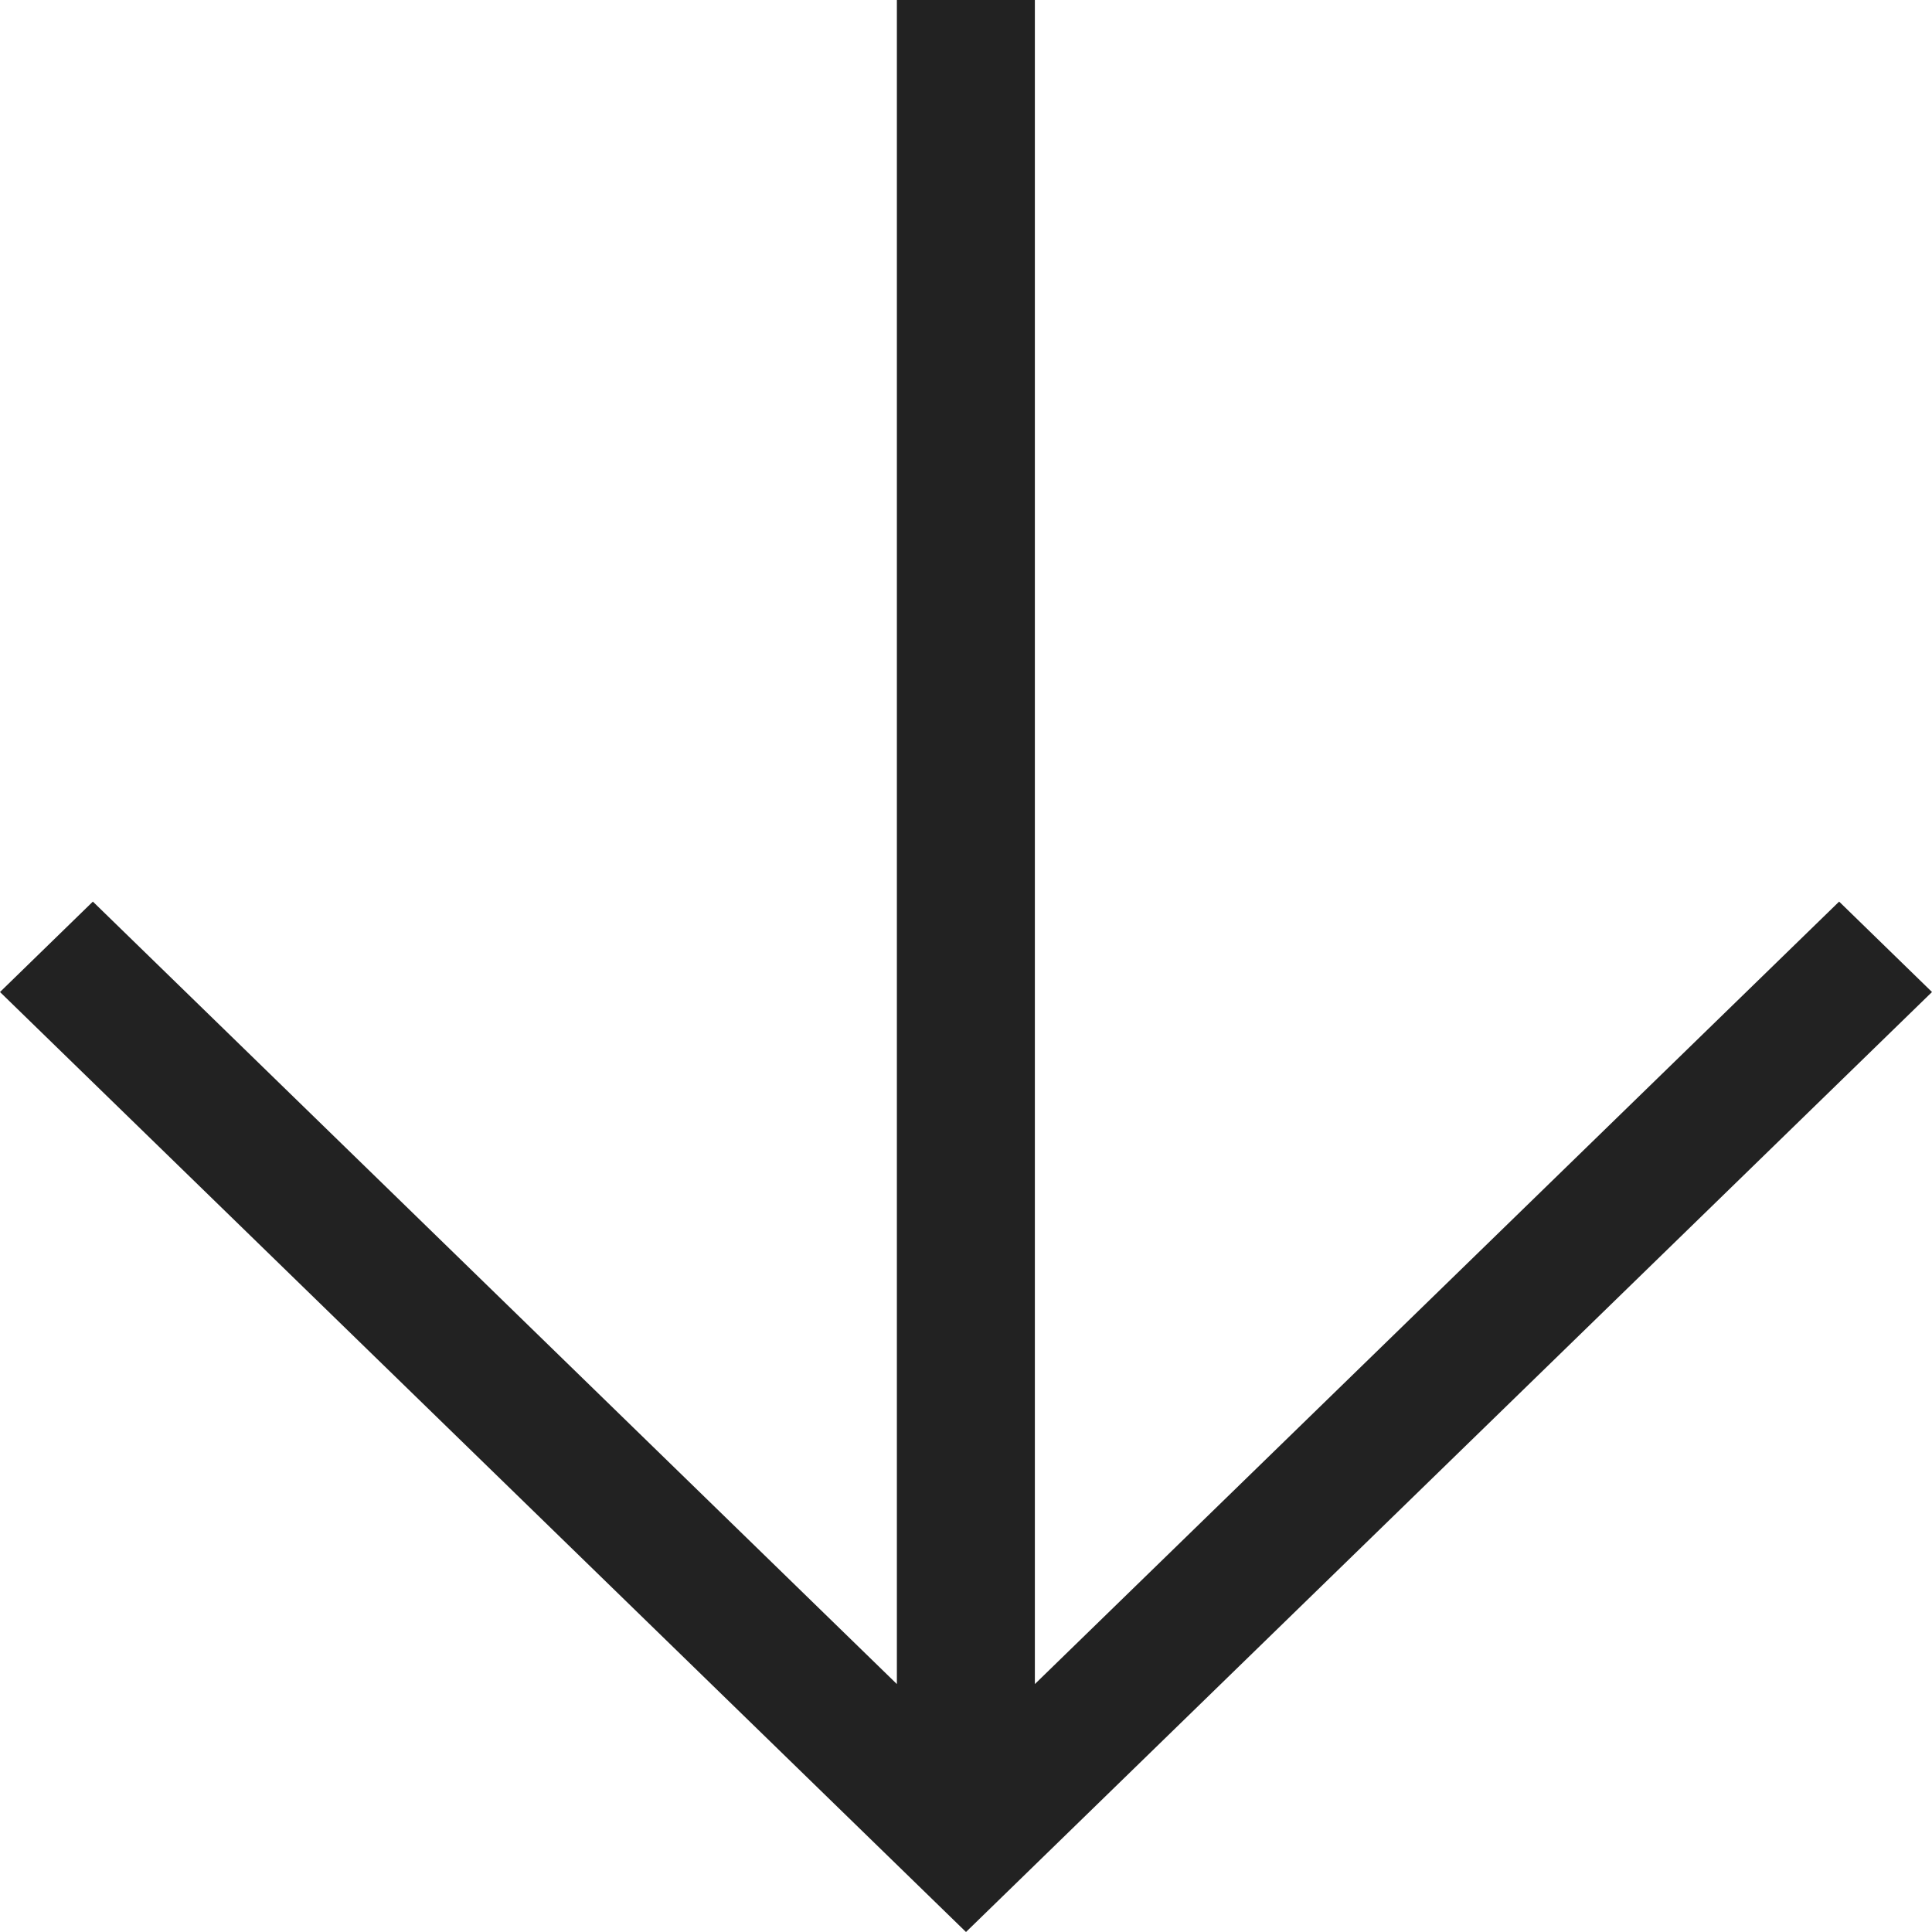
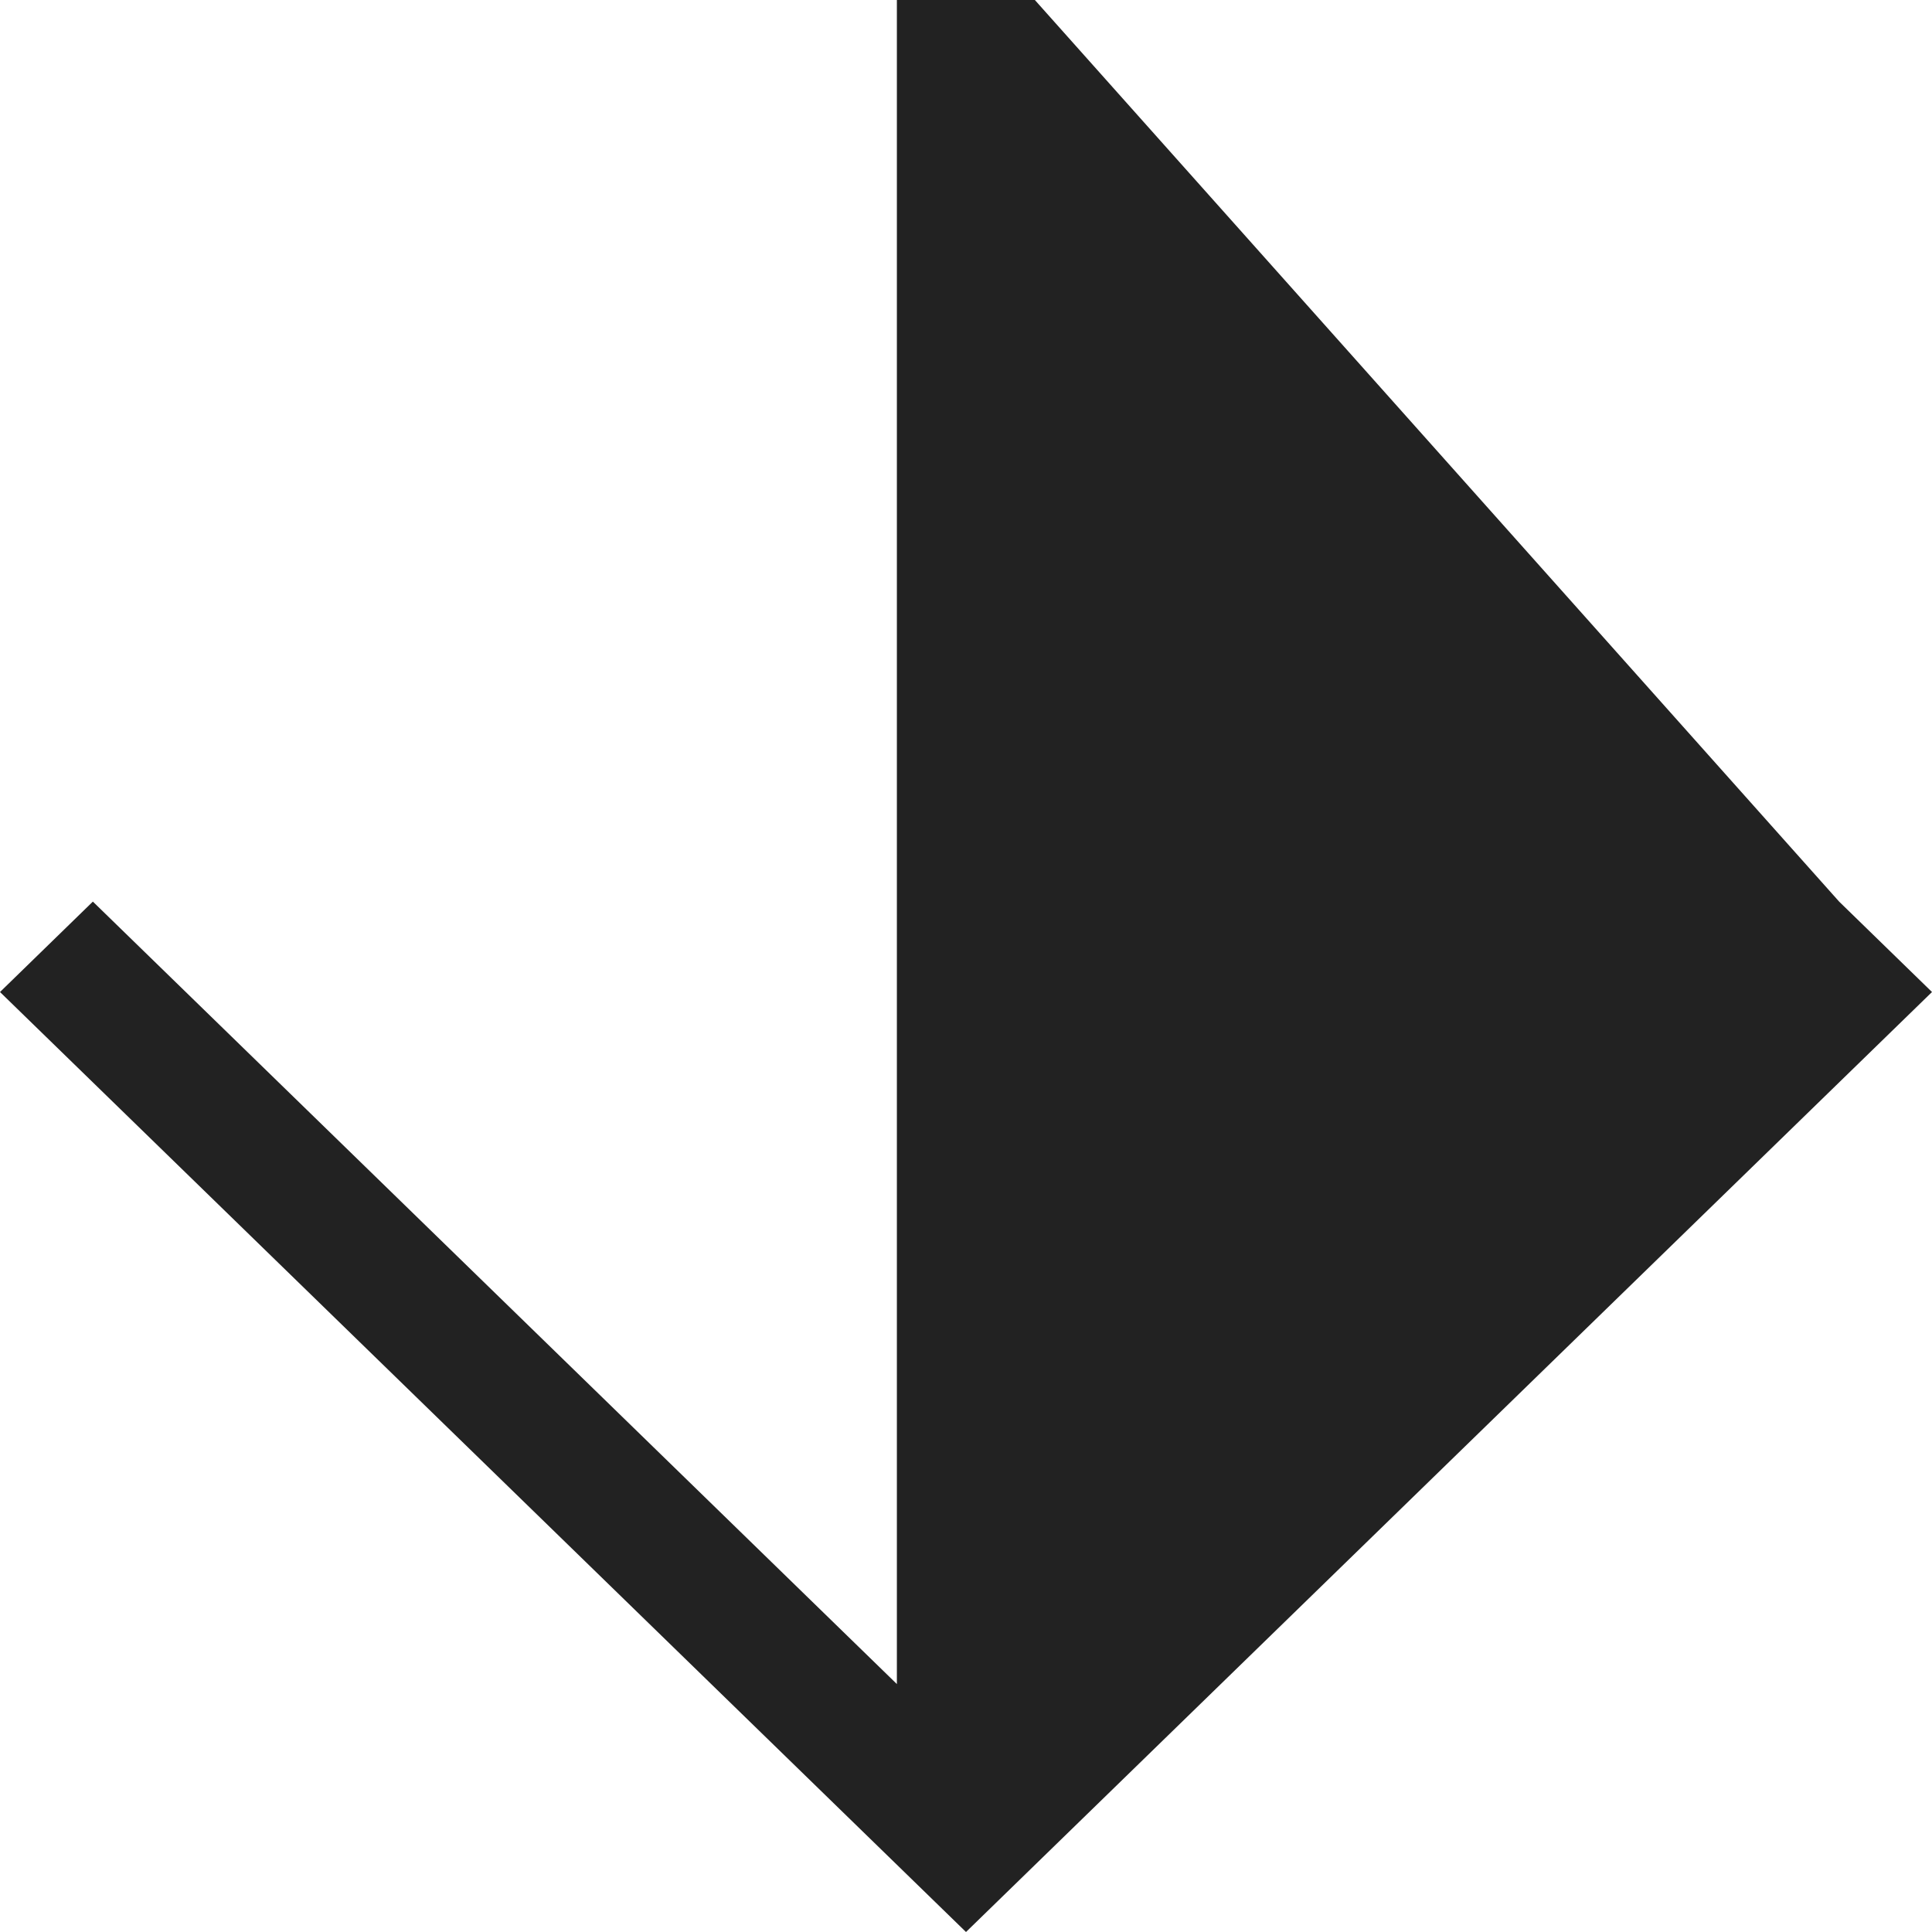
<svg xmlns="http://www.w3.org/2000/svg" width="45" height="45" viewBox="0 0 45 45" fill="none">
  <g id="icon_arrow">
-     <path id="Fill 1" fill-rule="evenodd" clip-rule="evenodd" d="M45 23.106L42.837 21L24.104 39.225L24.104 0L20.89 0L20.89 39.225L2.163 21L0 23.106L22.5 45L45 23.106Z" fill="#222222" />
+     <path id="Fill 1" fill-rule="evenodd" clip-rule="evenodd" d="M45 23.106L42.837 21L24.104 0L20.89 0L20.89 39.225L2.163 21L0 23.106L22.5 45L45 23.106Z" fill="#222222" />
  </g>
</svg>